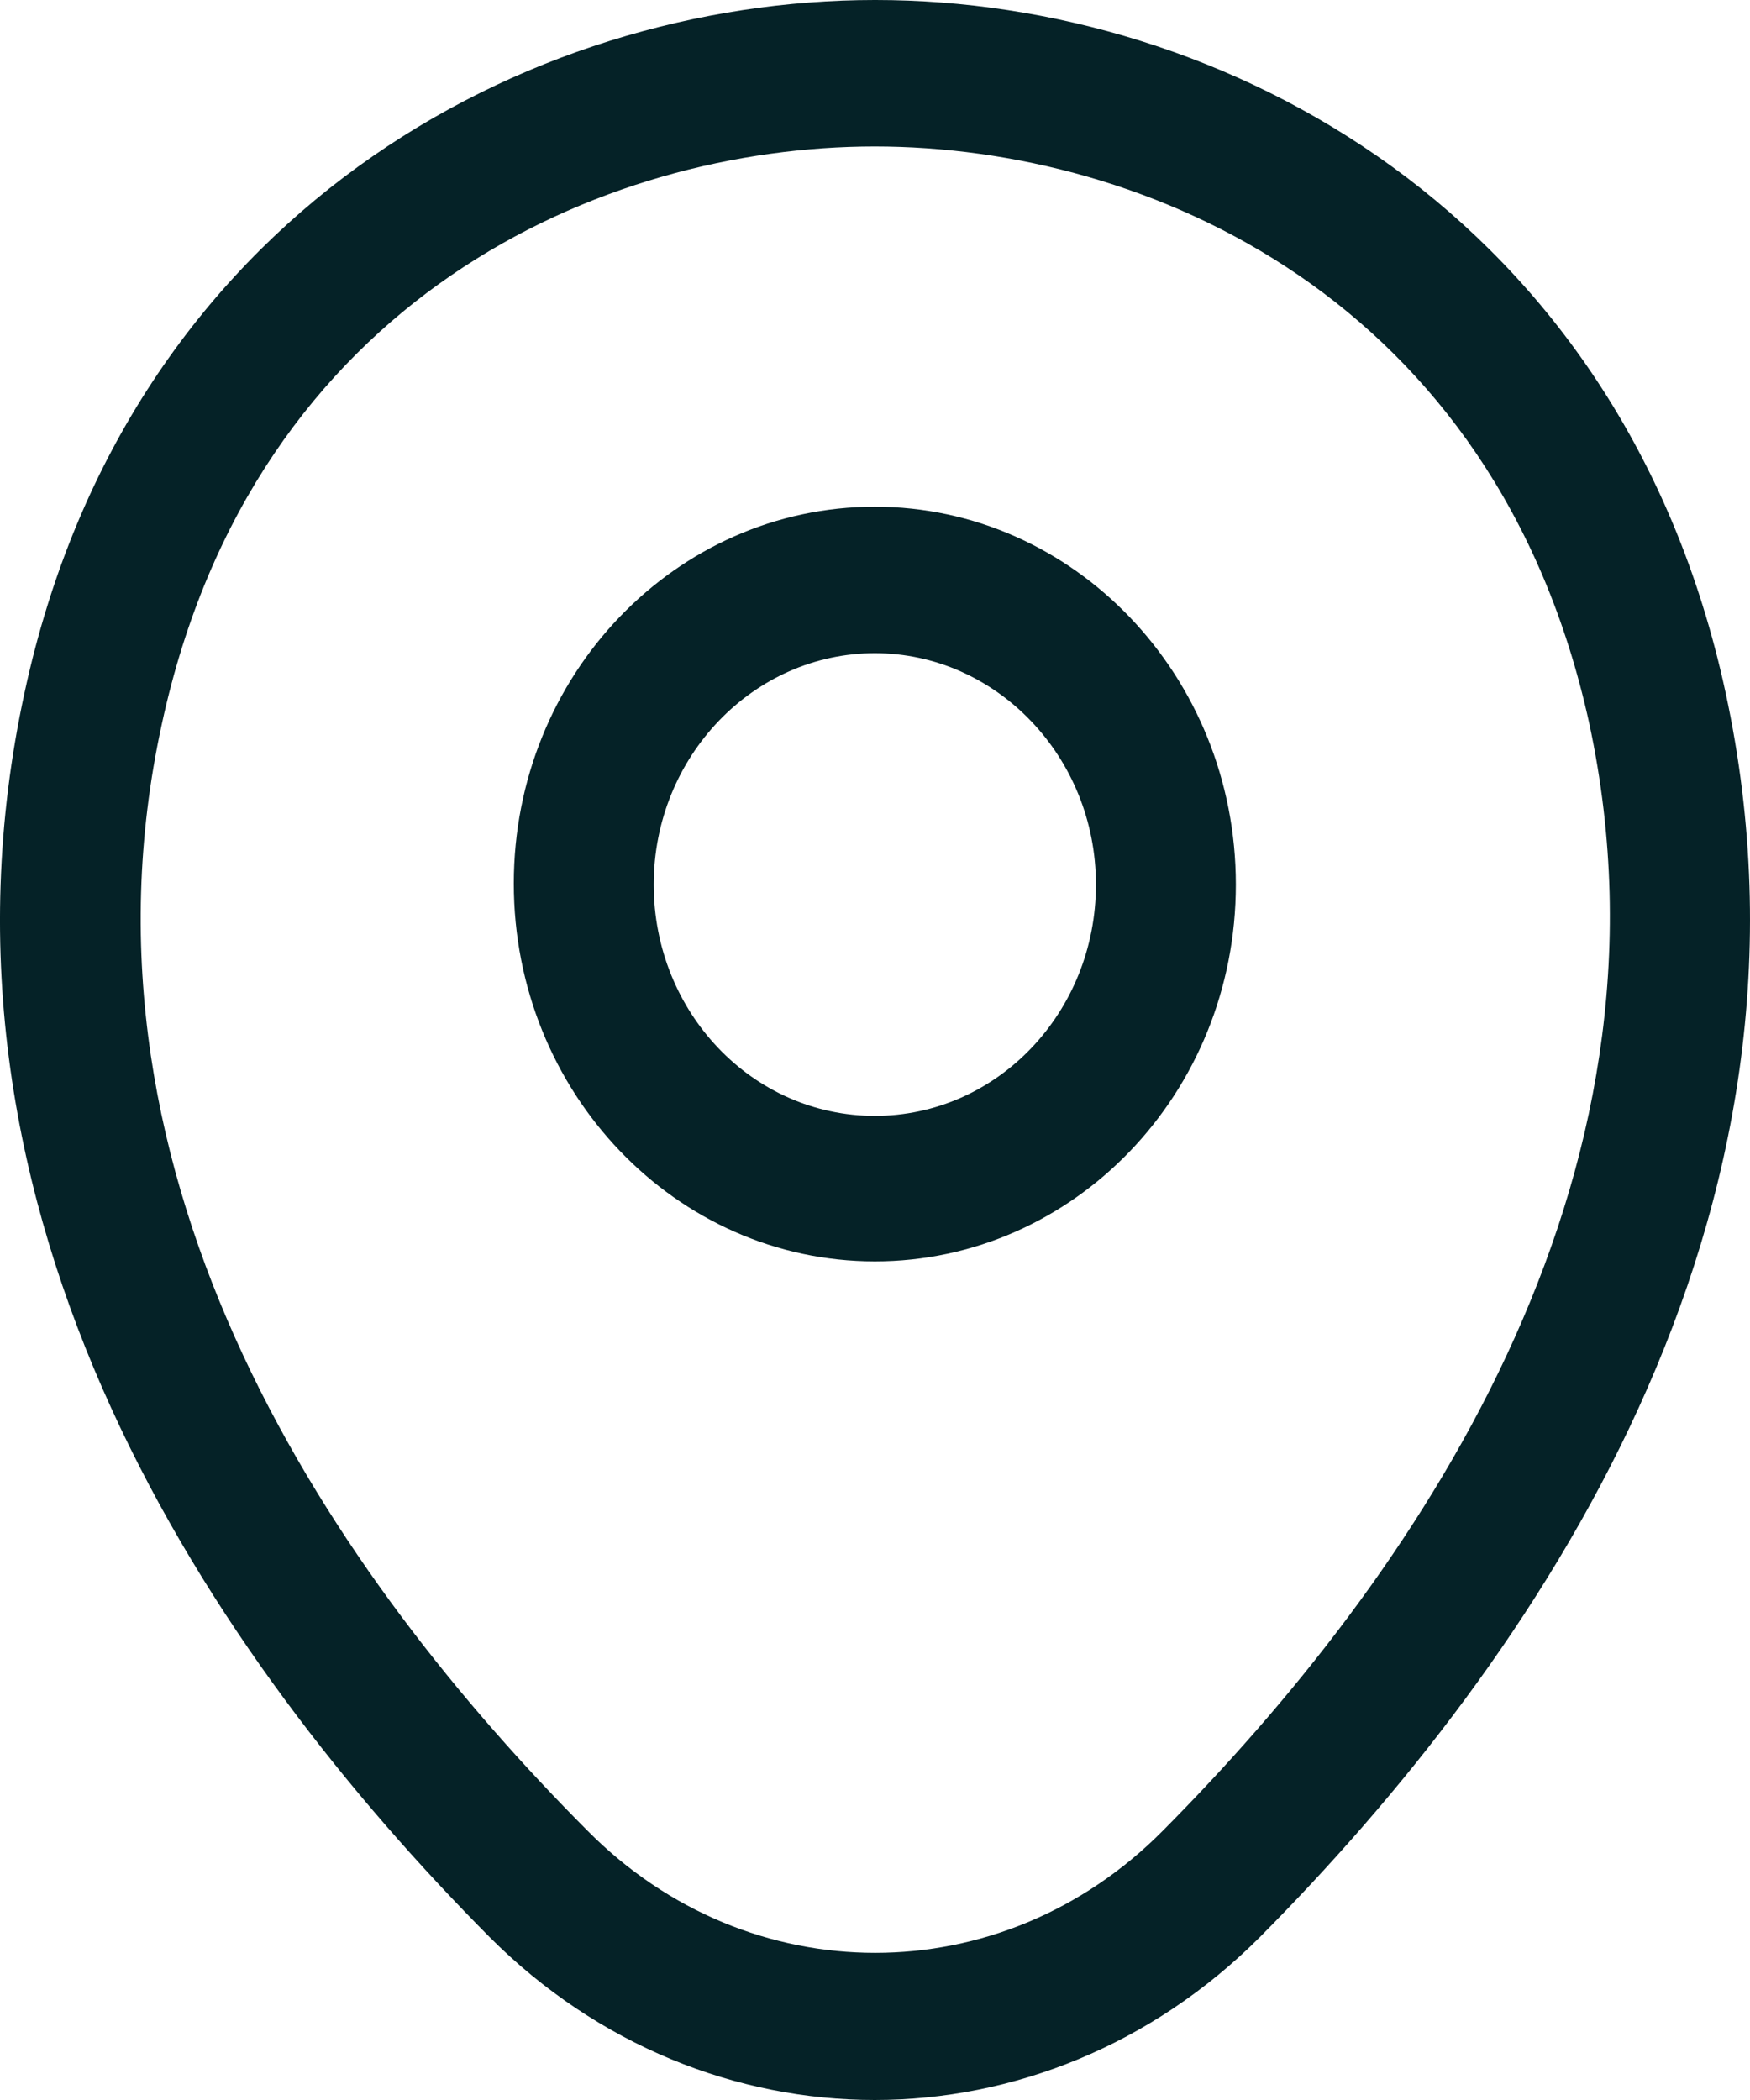
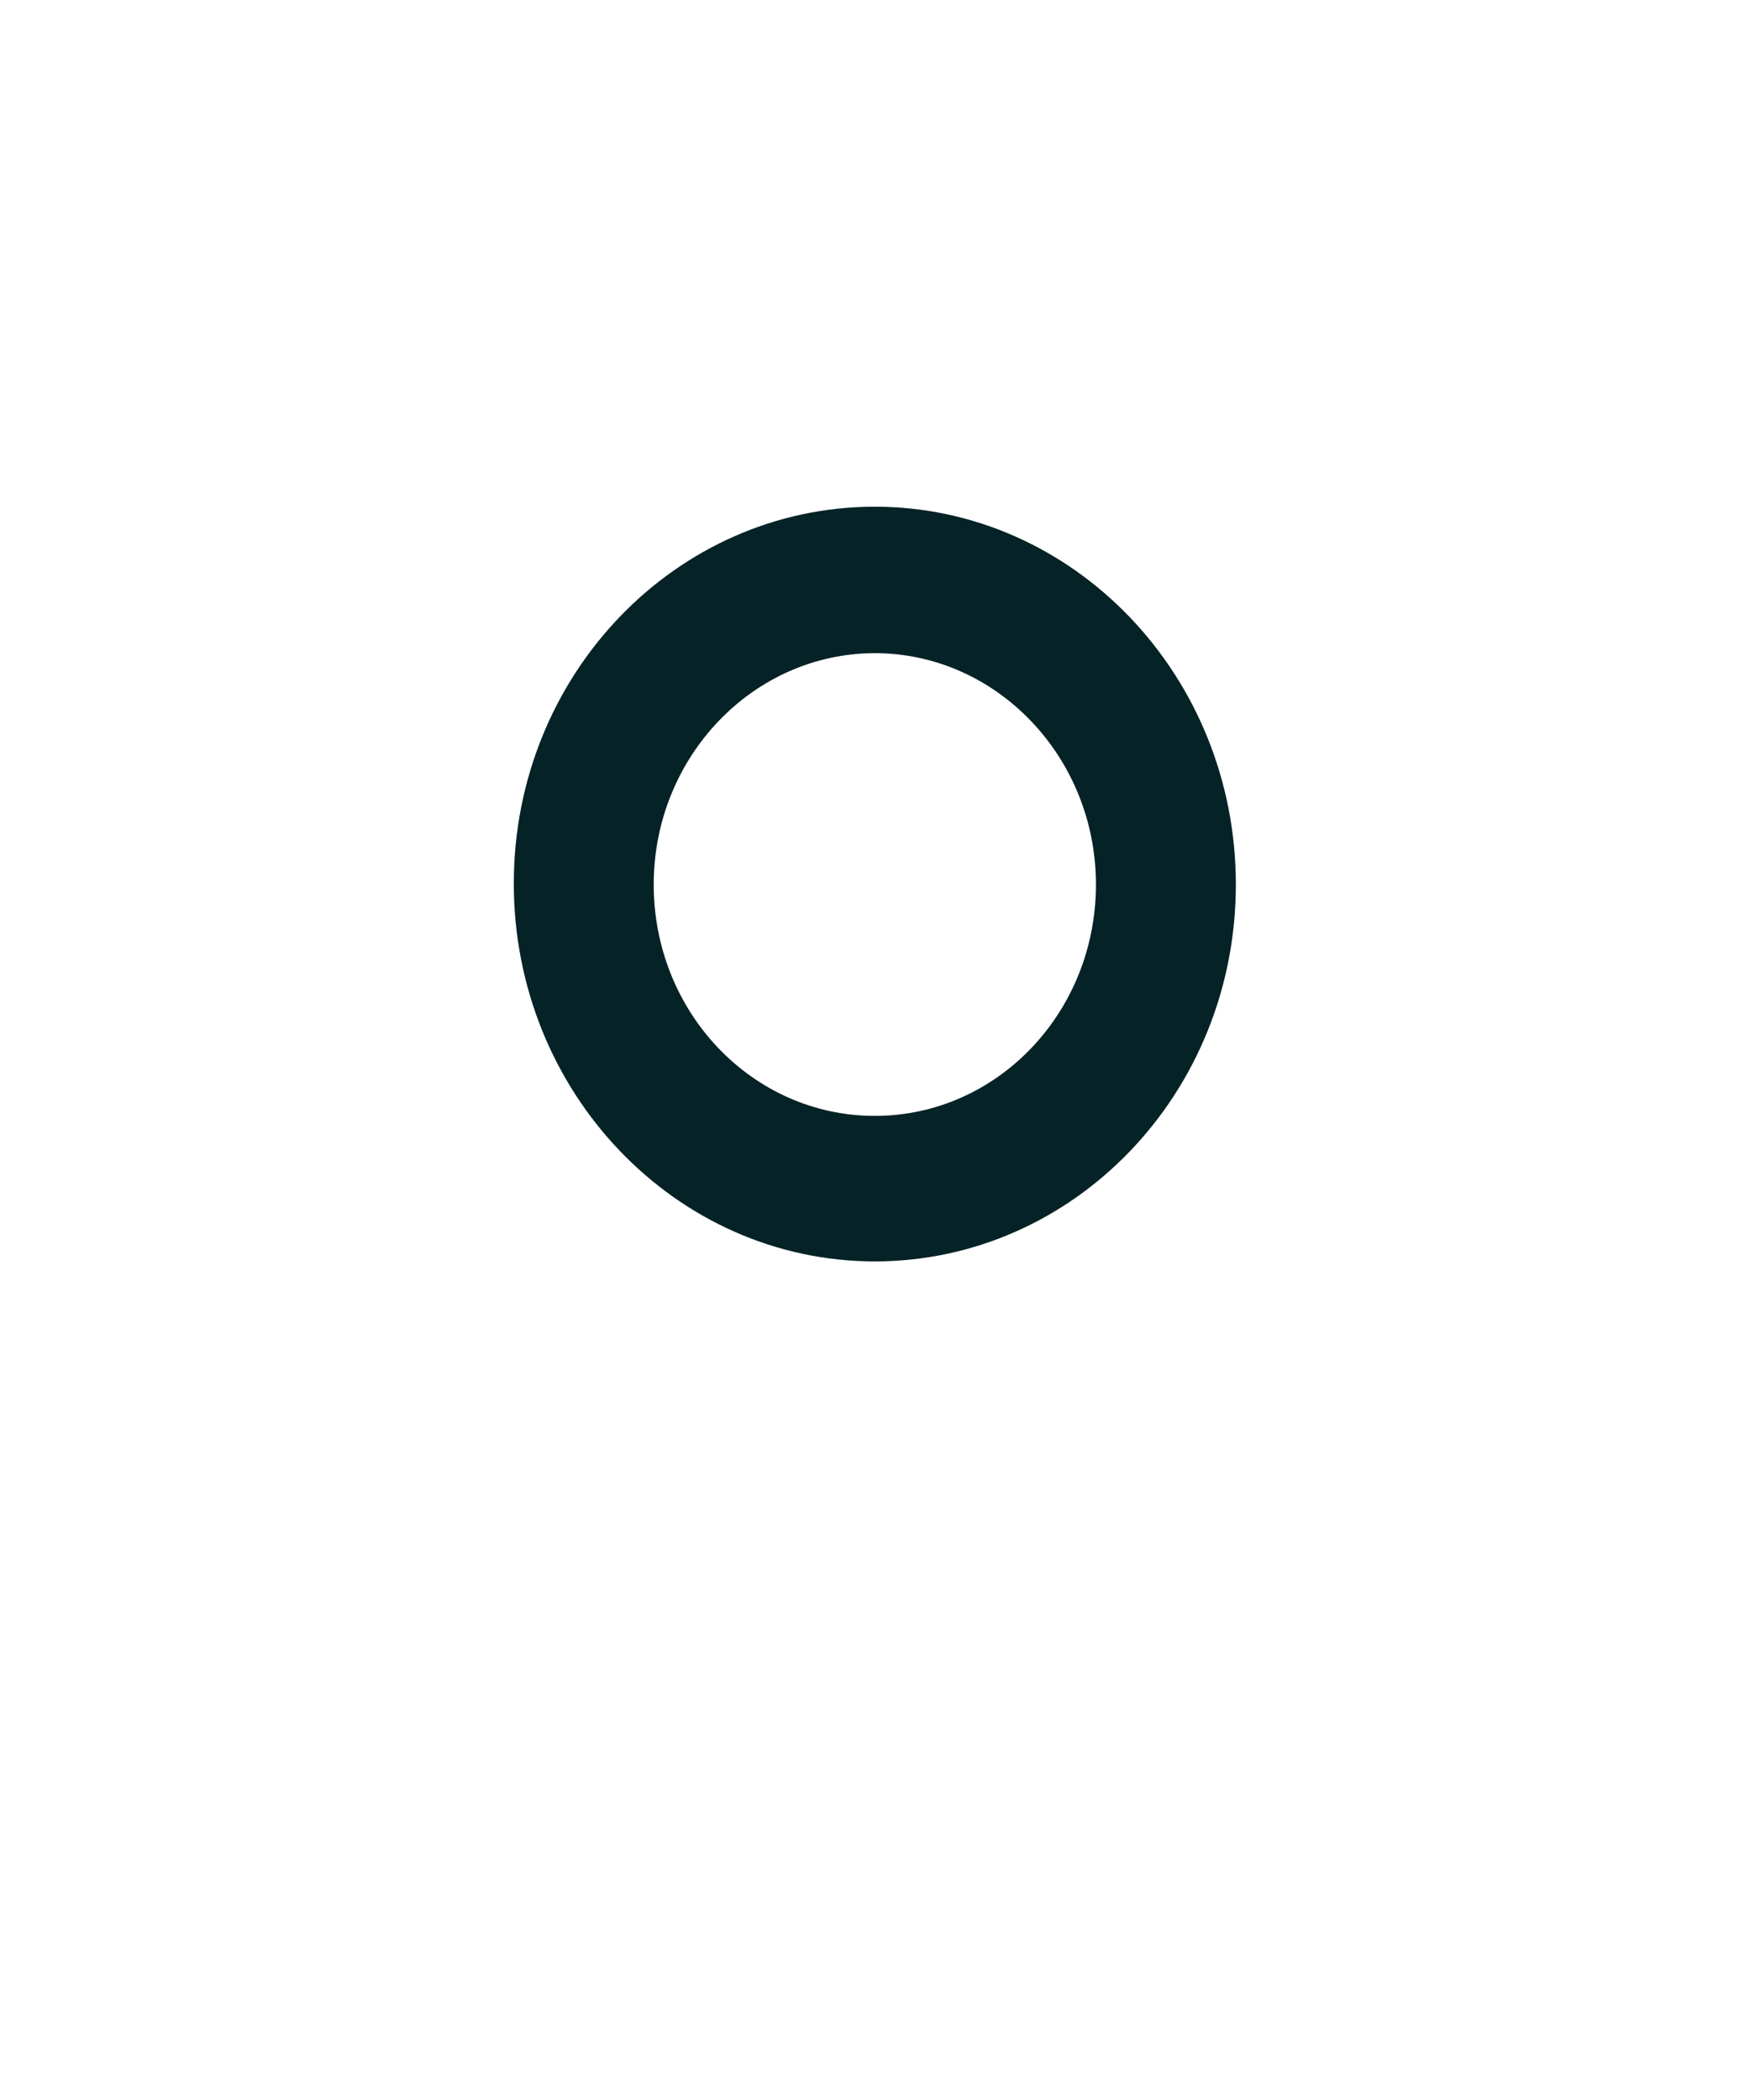
<svg xmlns="http://www.w3.org/2000/svg" width="20" height="24" viewBox="0 0 20 24" fill="none">
  <path d="M9.998 14.416C7.727 14.416 5.872 12.486 5.872 10.098C5.872 7.71 7.727 5.791 9.998 5.791C12.269 5.791 14.124 7.721 14.124 10.109C14.124 12.497 12.269 14.416 9.998 14.416ZM9.998 7.465C8.612 7.465 7.471 8.647 7.471 10.109C7.471 11.571 8.601 12.753 9.998 12.753C11.395 12.753 12.525 11.571 12.525 10.109C12.525 8.647 11.384 7.465 9.998 7.465Z" fill="#052227" />
-   <path d="M9.997 24C8.419 24 6.83 23.375 5.594 22.137C2.449 18.968 -1.027 13.914 0.284 7.9C1.468 2.444 6.02 0 9.997 0H10.007C13.984 0 18.536 2.444 19.72 7.911C21.02 13.925 17.545 18.968 14.4 22.137C13.163 23.375 11.575 24 9.997 24ZM9.997 1.674C6.894 1.674 2.907 3.403 1.851 8.268C0.7 13.523 3.856 18.053 6.713 20.921C8.557 22.784 11.447 22.784 13.291 20.921C16.138 18.053 19.293 13.523 18.163 8.268C17.097 3.403 13.099 1.674 9.997 1.674Z" fill="#052227" />
</svg>